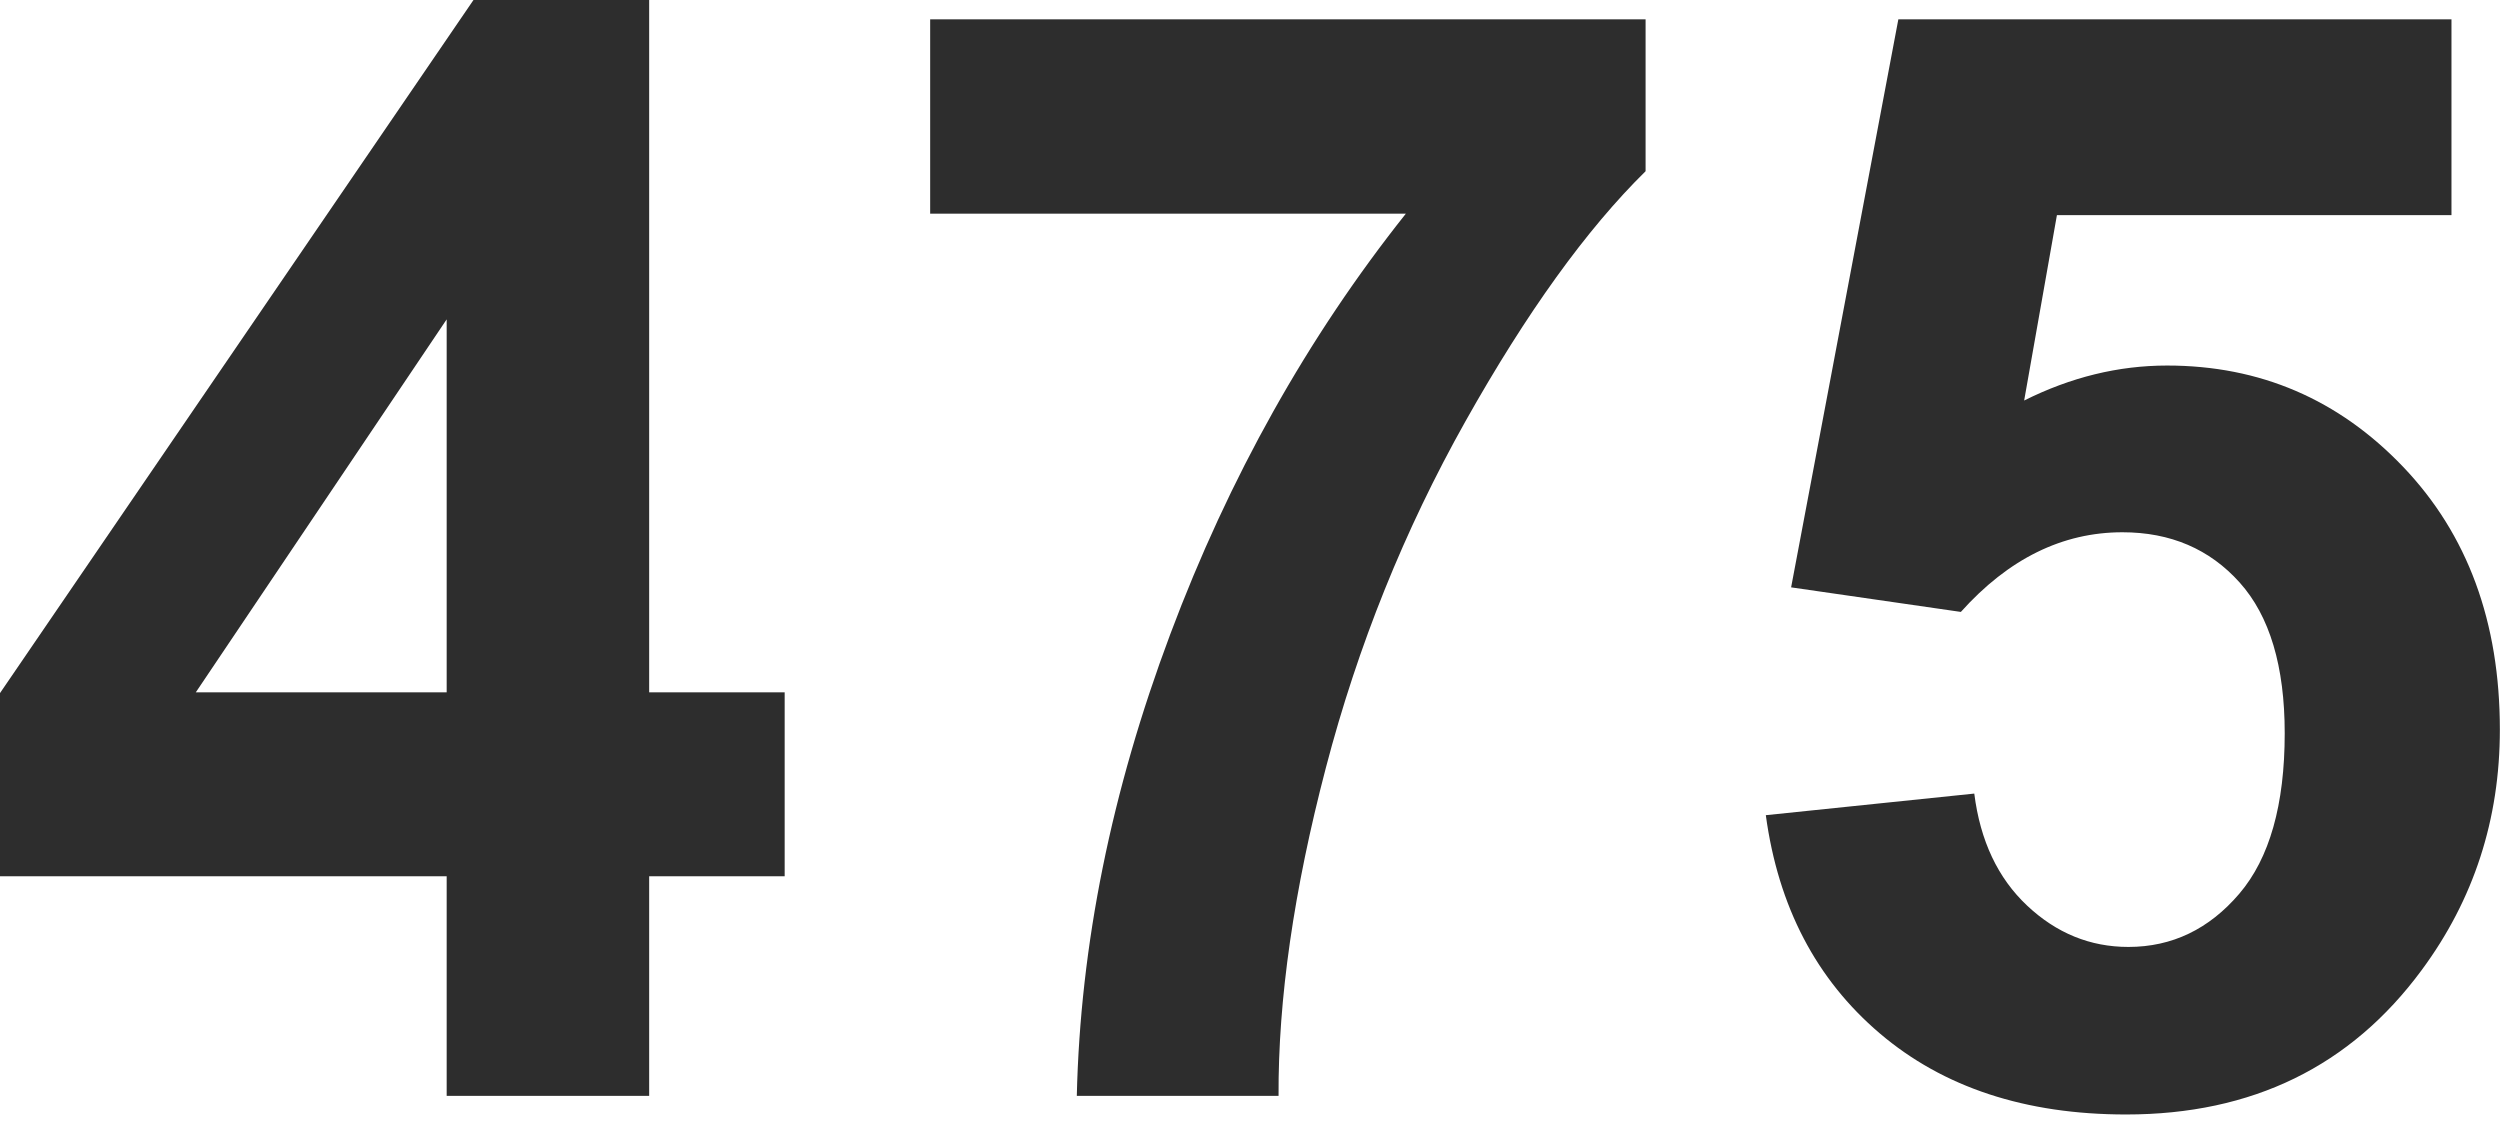
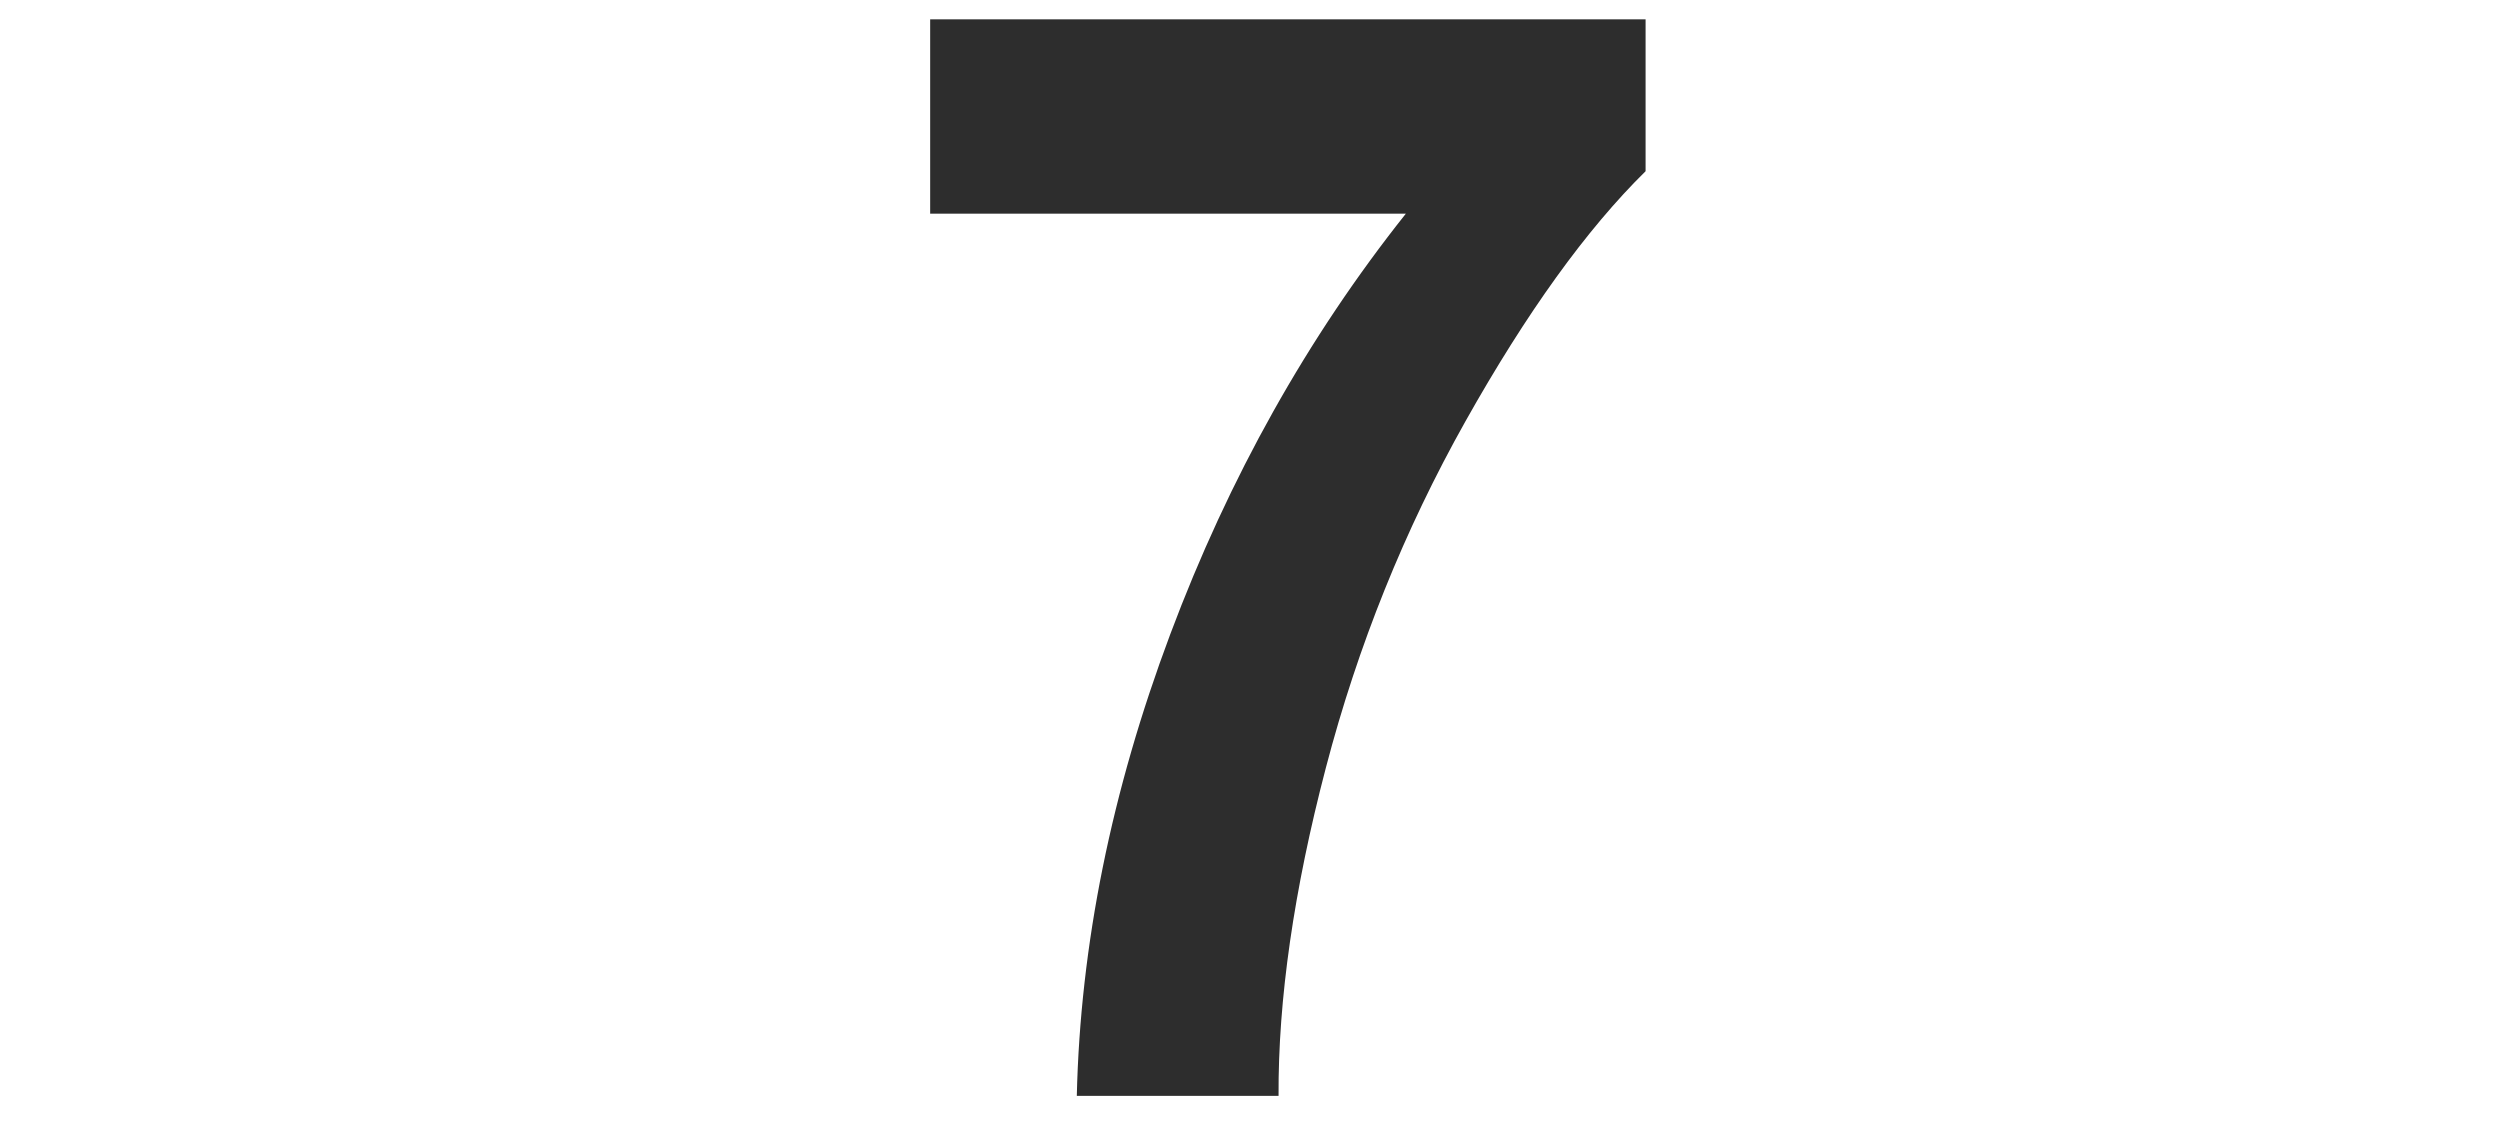
<svg xmlns="http://www.w3.org/2000/svg" id="b" viewBox="0 0 166 75">
  <defs>
    <style>.c{fill:none;}.d{fill:#2d2d2d;}</style>
  </defs>
  <rect class="c" width="166" height="75" />
-   <path class="d" d="m29.659,72.764v-14.582H0v-12.16L31.439,0h11.666v45.972h8.997v12.21h-8.997v14.582h-13.446Zm0-26.792v-24.766l-16.659,24.766h16.659Z" />
  <path class="d" d="m61.763,14.187V1.285h47.504v10.084c-3.922,3.856-7.909,9.392-11.963,16.609-4.053,7.217-7.143,14.887-9.269,23.011-2.126,8.124-3.171,15.381-3.139,21.775h-13.396c.23-10.017,2.299-20.235,6.204-30.648,3.905-10.413,9.12-19.723,15.645-27.929h-31.587Z" />
-   <path class="d" d="m117.251,54.128l13.841-1.434c.395,3.132,1.565,5.611,3.51,7.44,1.945,1.829,4.184,2.743,6.723,2.743,2.899,0,5.356-1.179,7.365-3.534s3.015-5.907,3.015-10.653c0-4.449-.996-7.786-2.991-10.01-1.995-2.224-4.59-3.337-7.786-3.337-3.987,0-7.563,1.762-10.727,5.289l-11.271-1.631L126.05,1.285h36.728v13.001h-26.199l-2.175,12.309c3.097-1.55,6.261-2.323,9.491-2.323,6.162,0,11.387,2.242,15.67,6.723,4.283,4.481,6.426,10.299,6.426,17.45,0,5.964-1.73,11.288-5.19,15.967-4.713,6.394-11.253,9.59-19.625,9.59-6.691,0-12.143-1.797-16.362-5.388s-6.74-8.421-7.563-14.484Z" />
</svg>